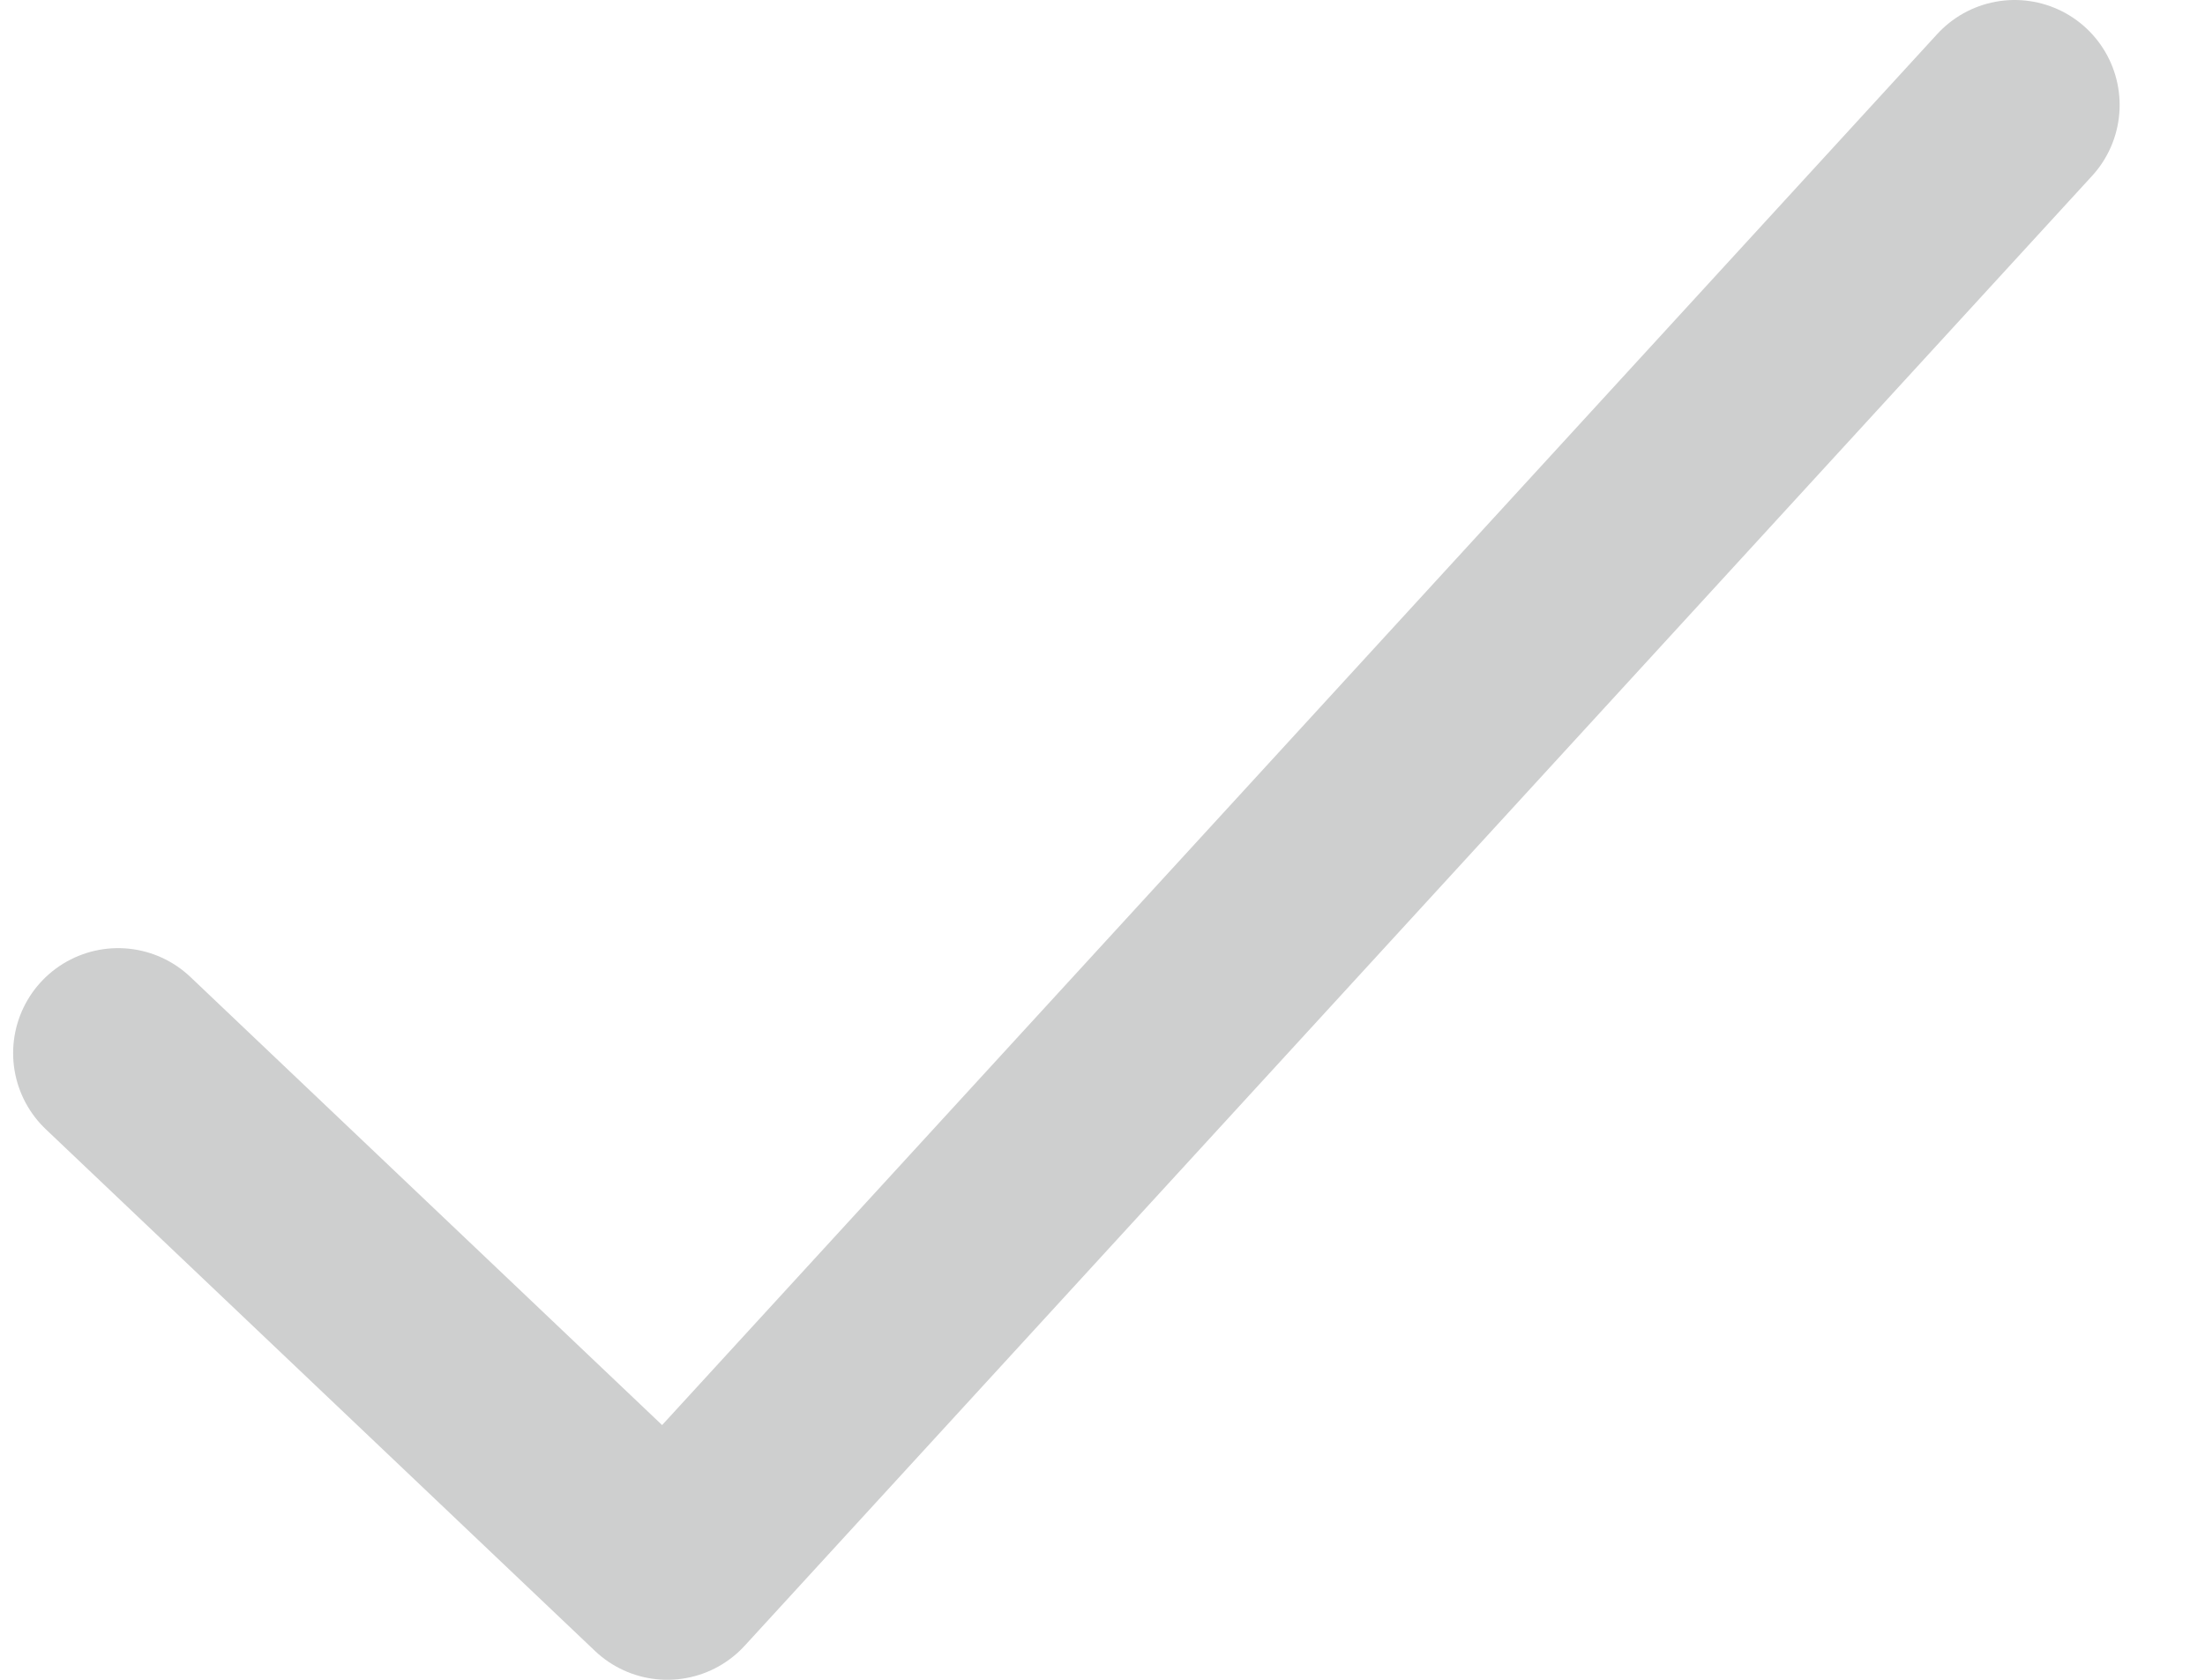
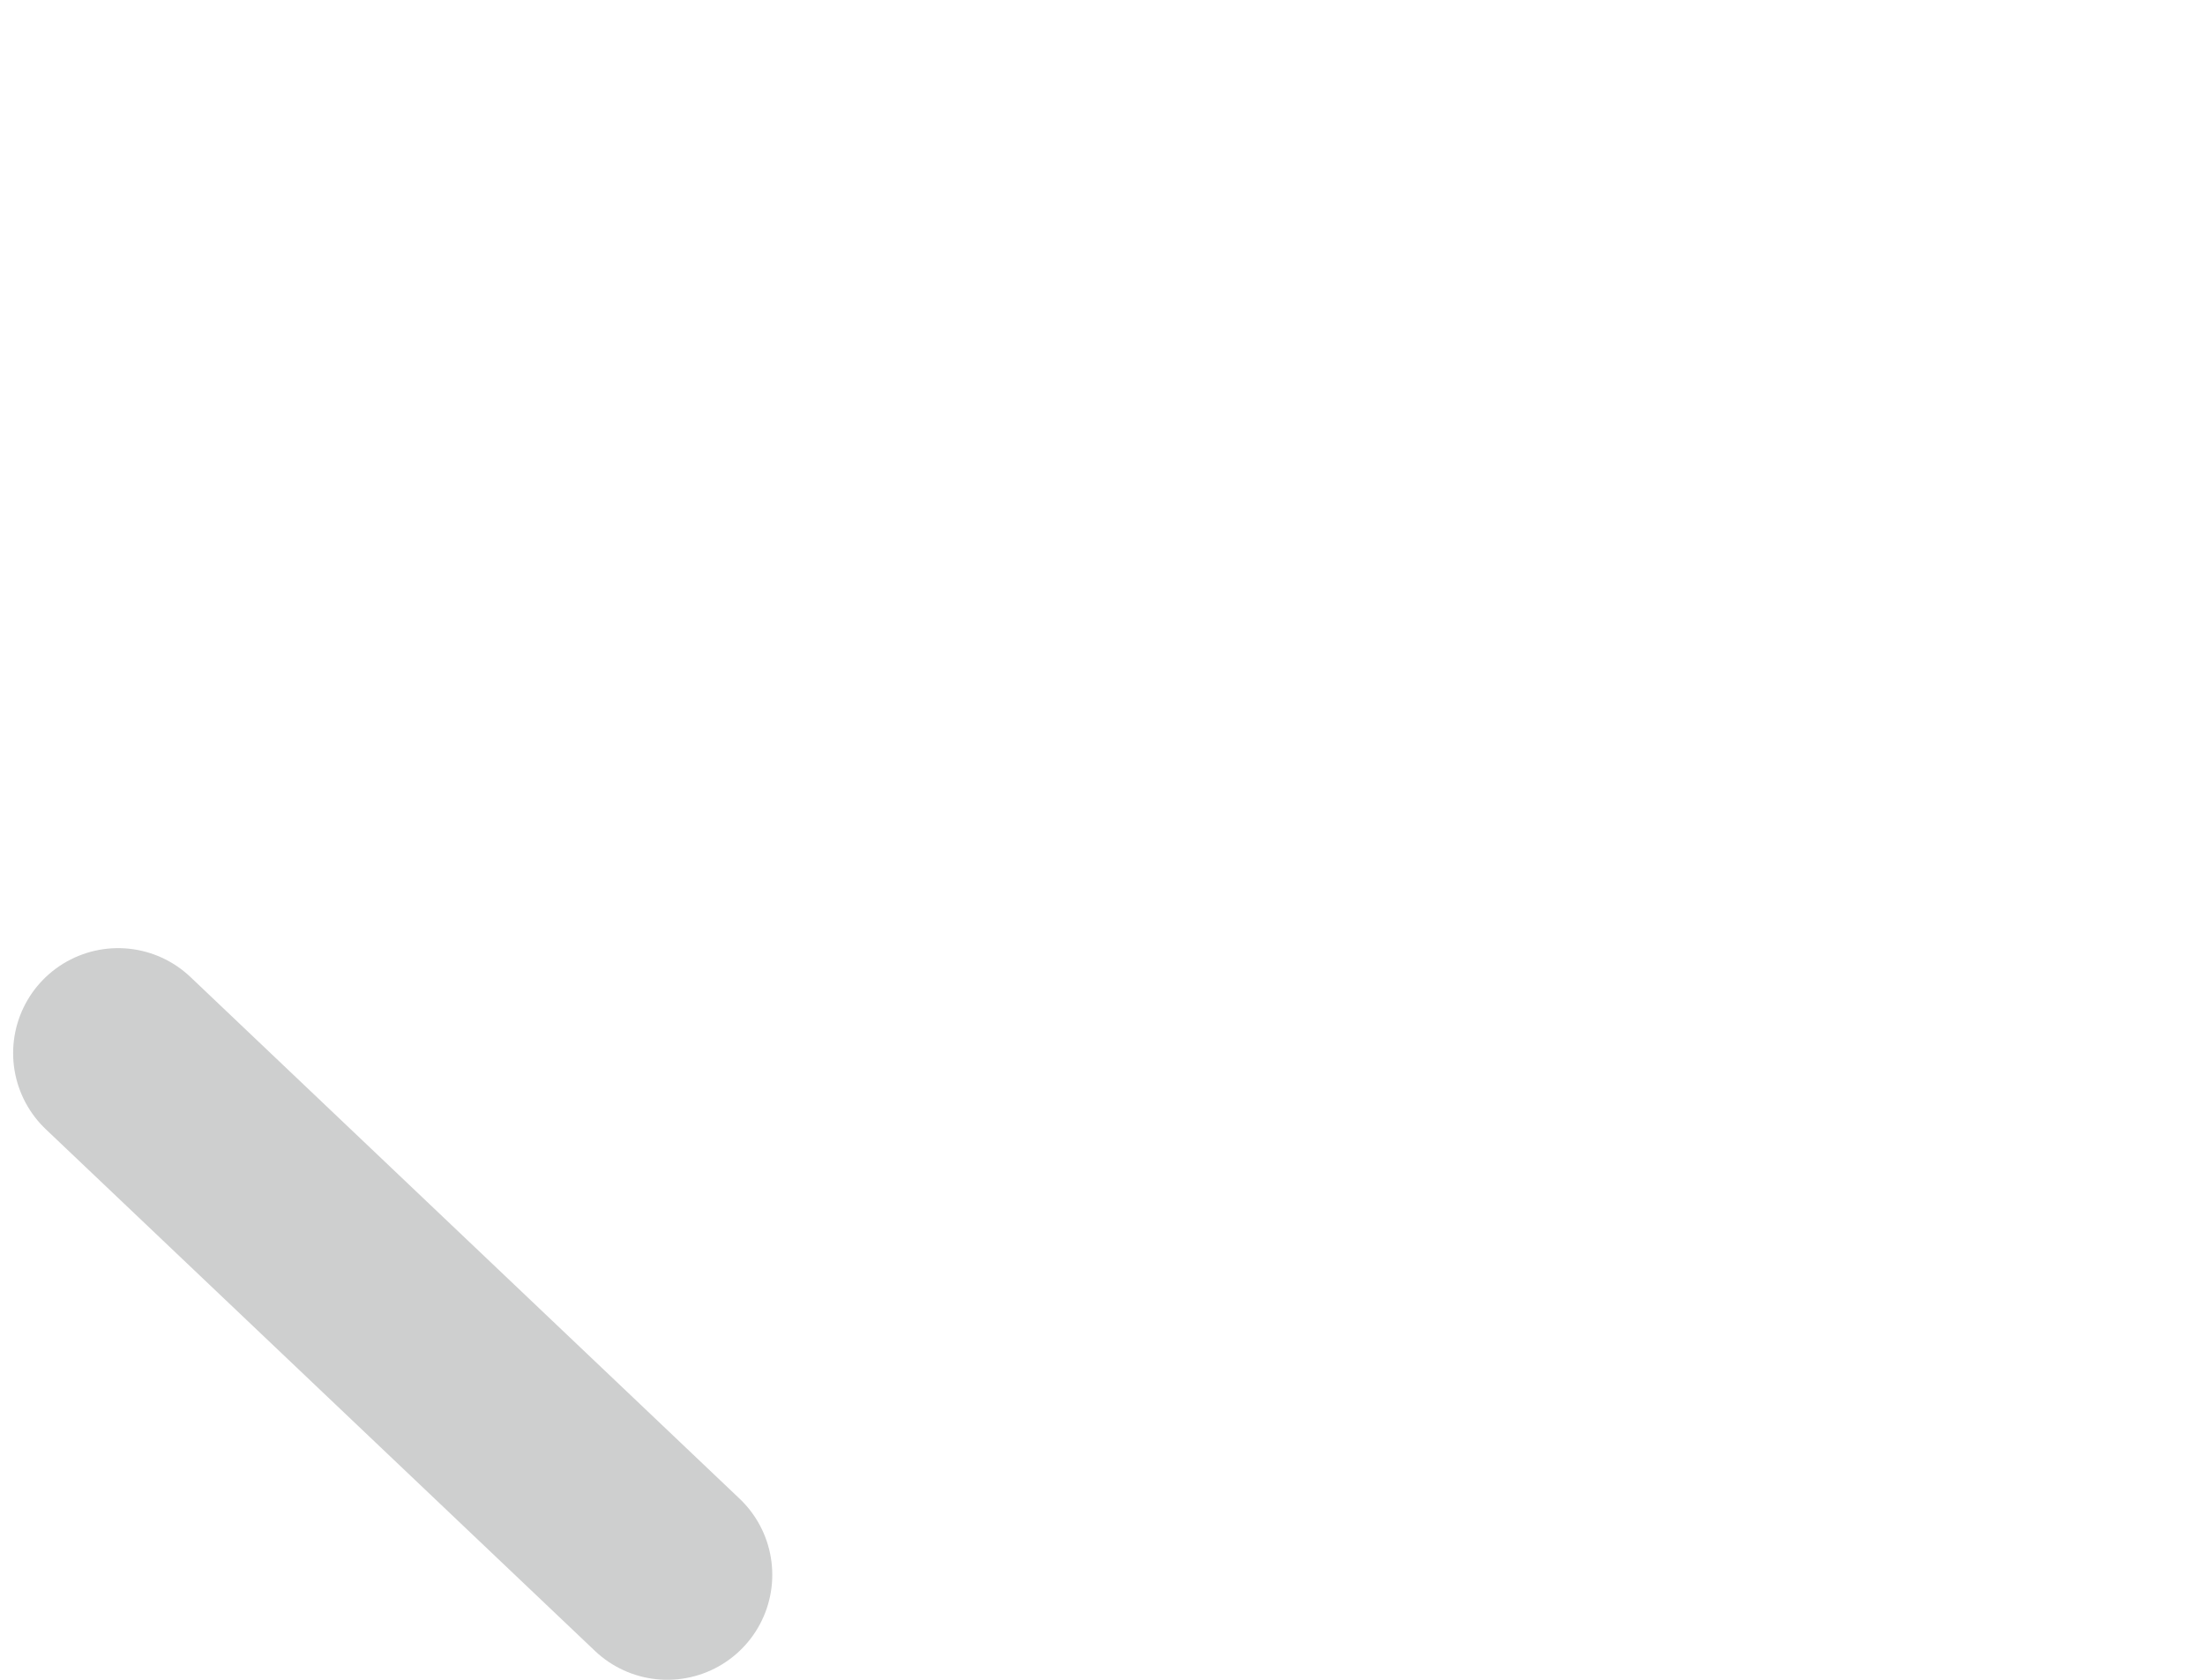
<svg xmlns="http://www.w3.org/2000/svg" width="21" height="16" viewBox="0 0 21 16" fill="none">
-   <path d="M1.125 10.031L6.355 15L19.187 1" stroke="#CECFCF" stroke-width="2" stroke-linecap="round" stroke-linejoin="round" />
+   <path d="M1.125 10.031L6.355 15" stroke="#CECFCF" stroke-width="2" stroke-linecap="round" stroke-linejoin="round" />
</svg>